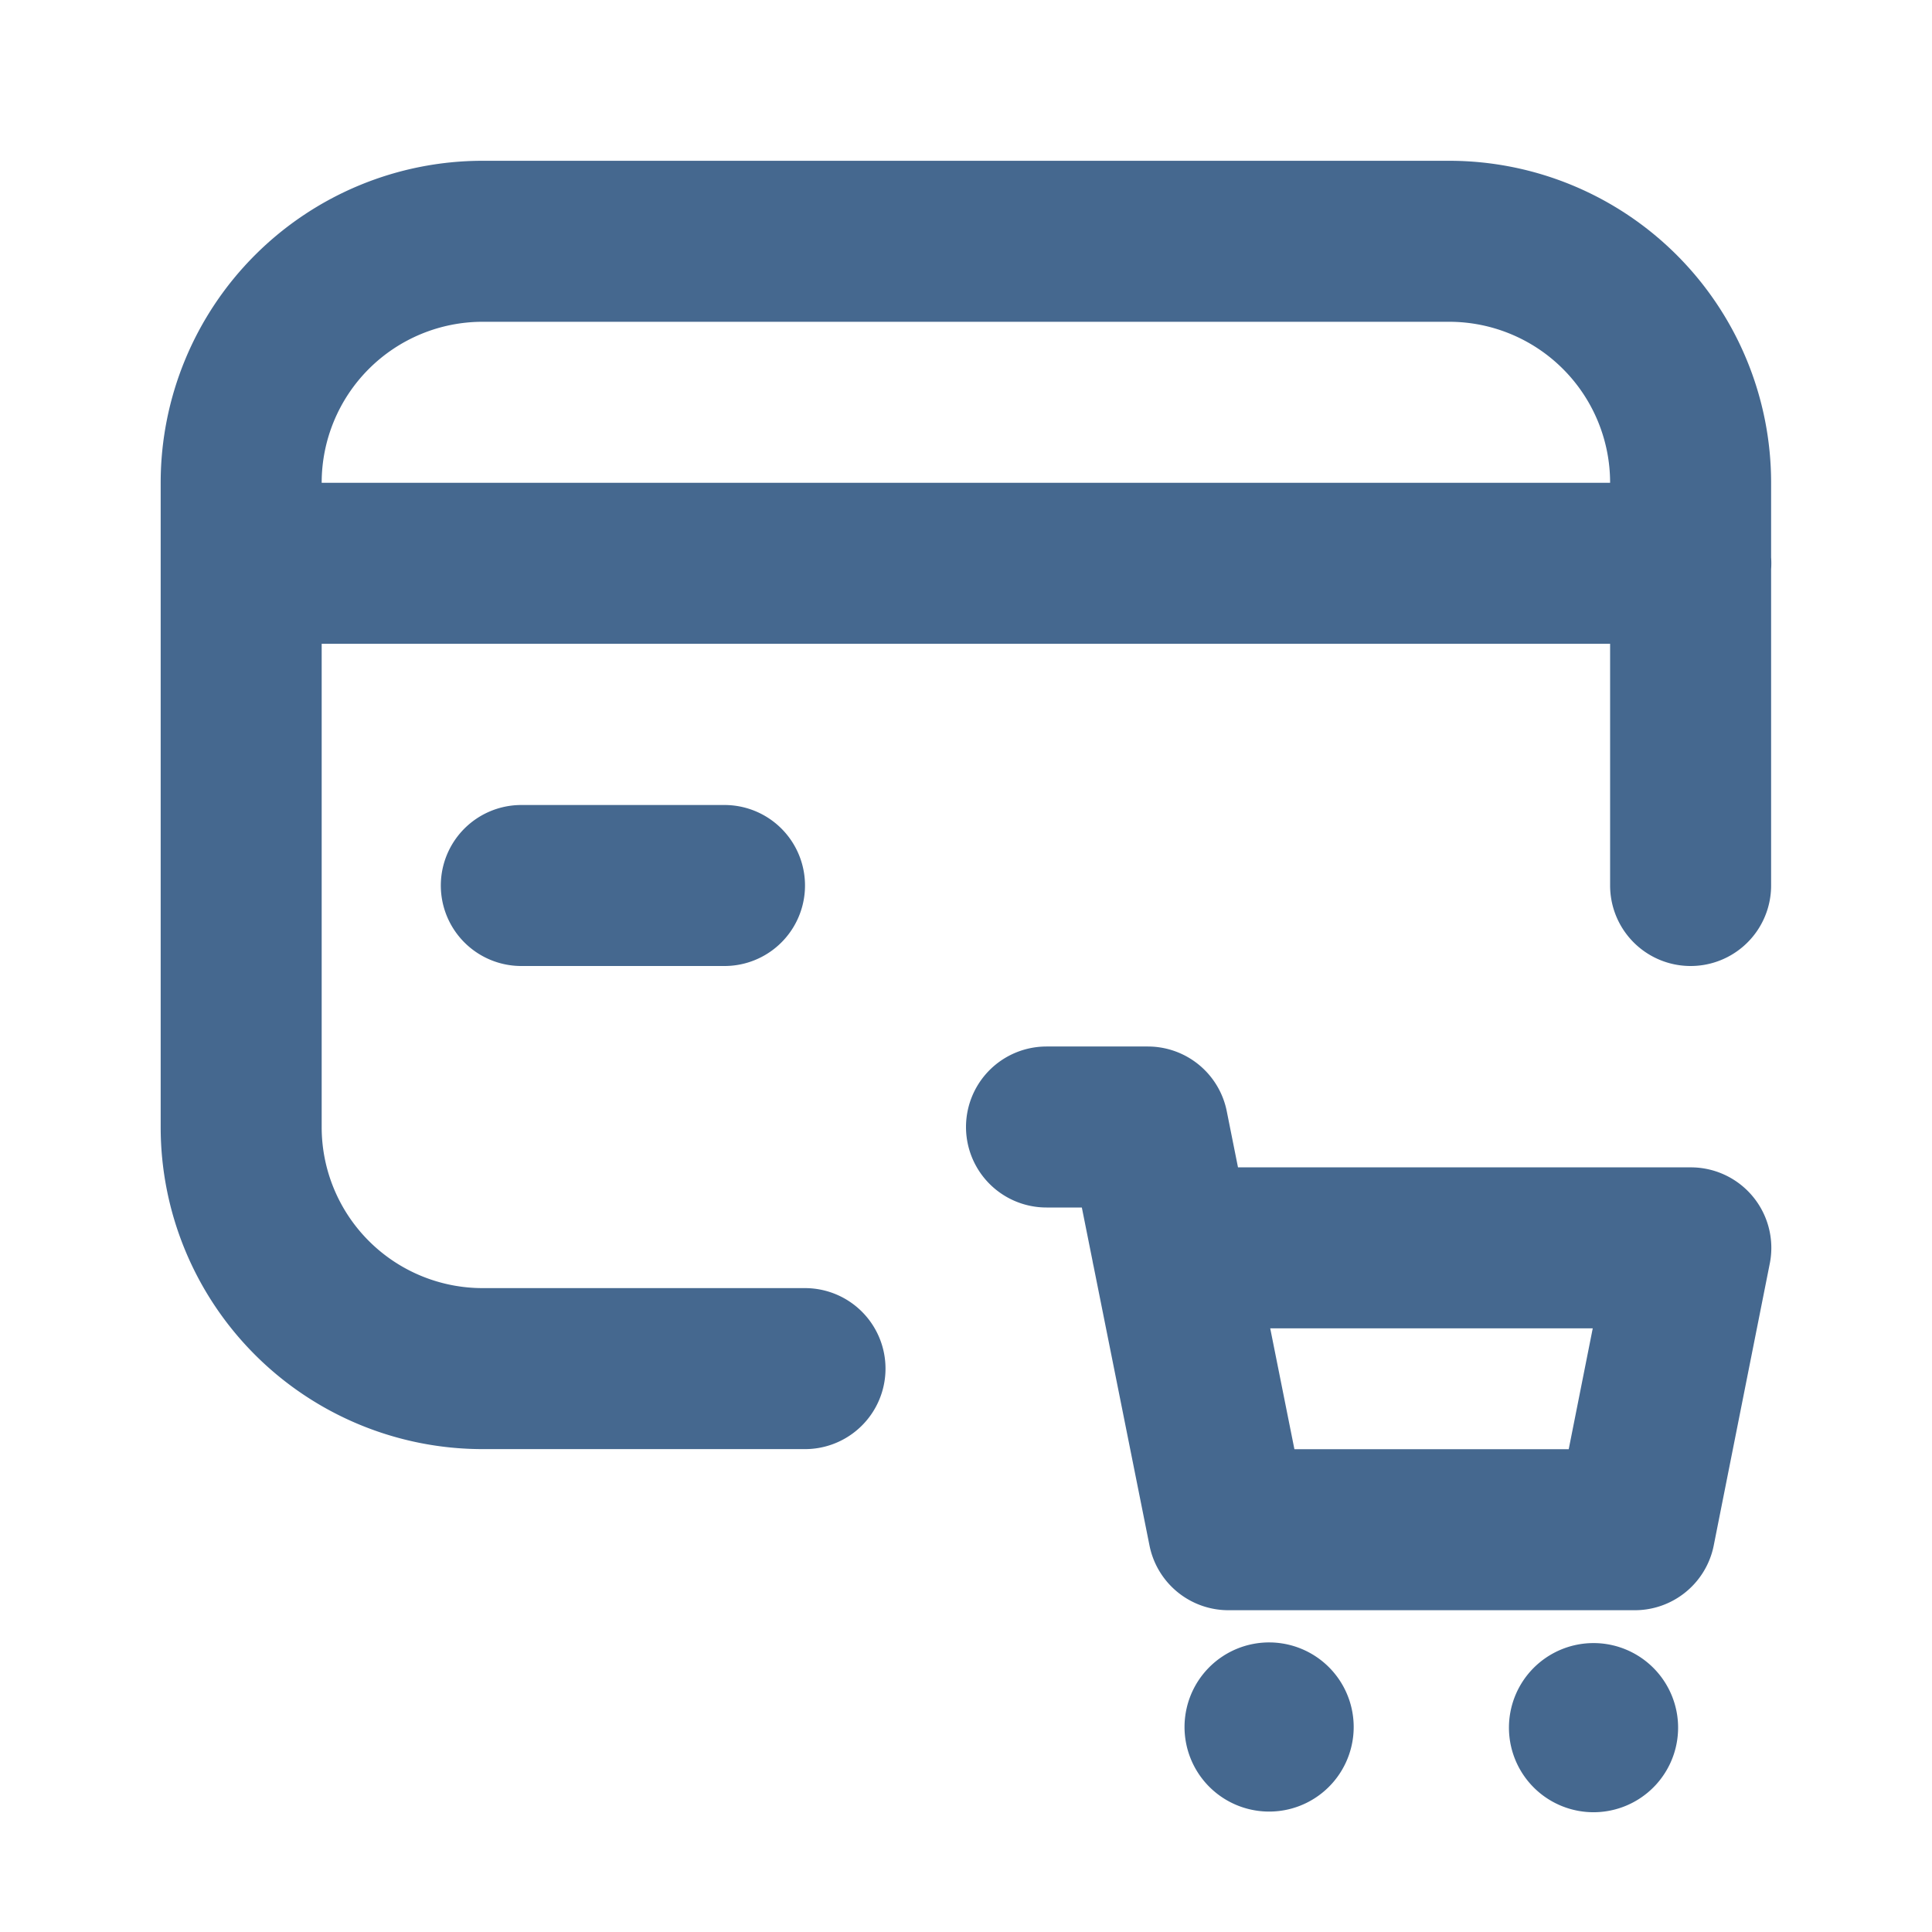
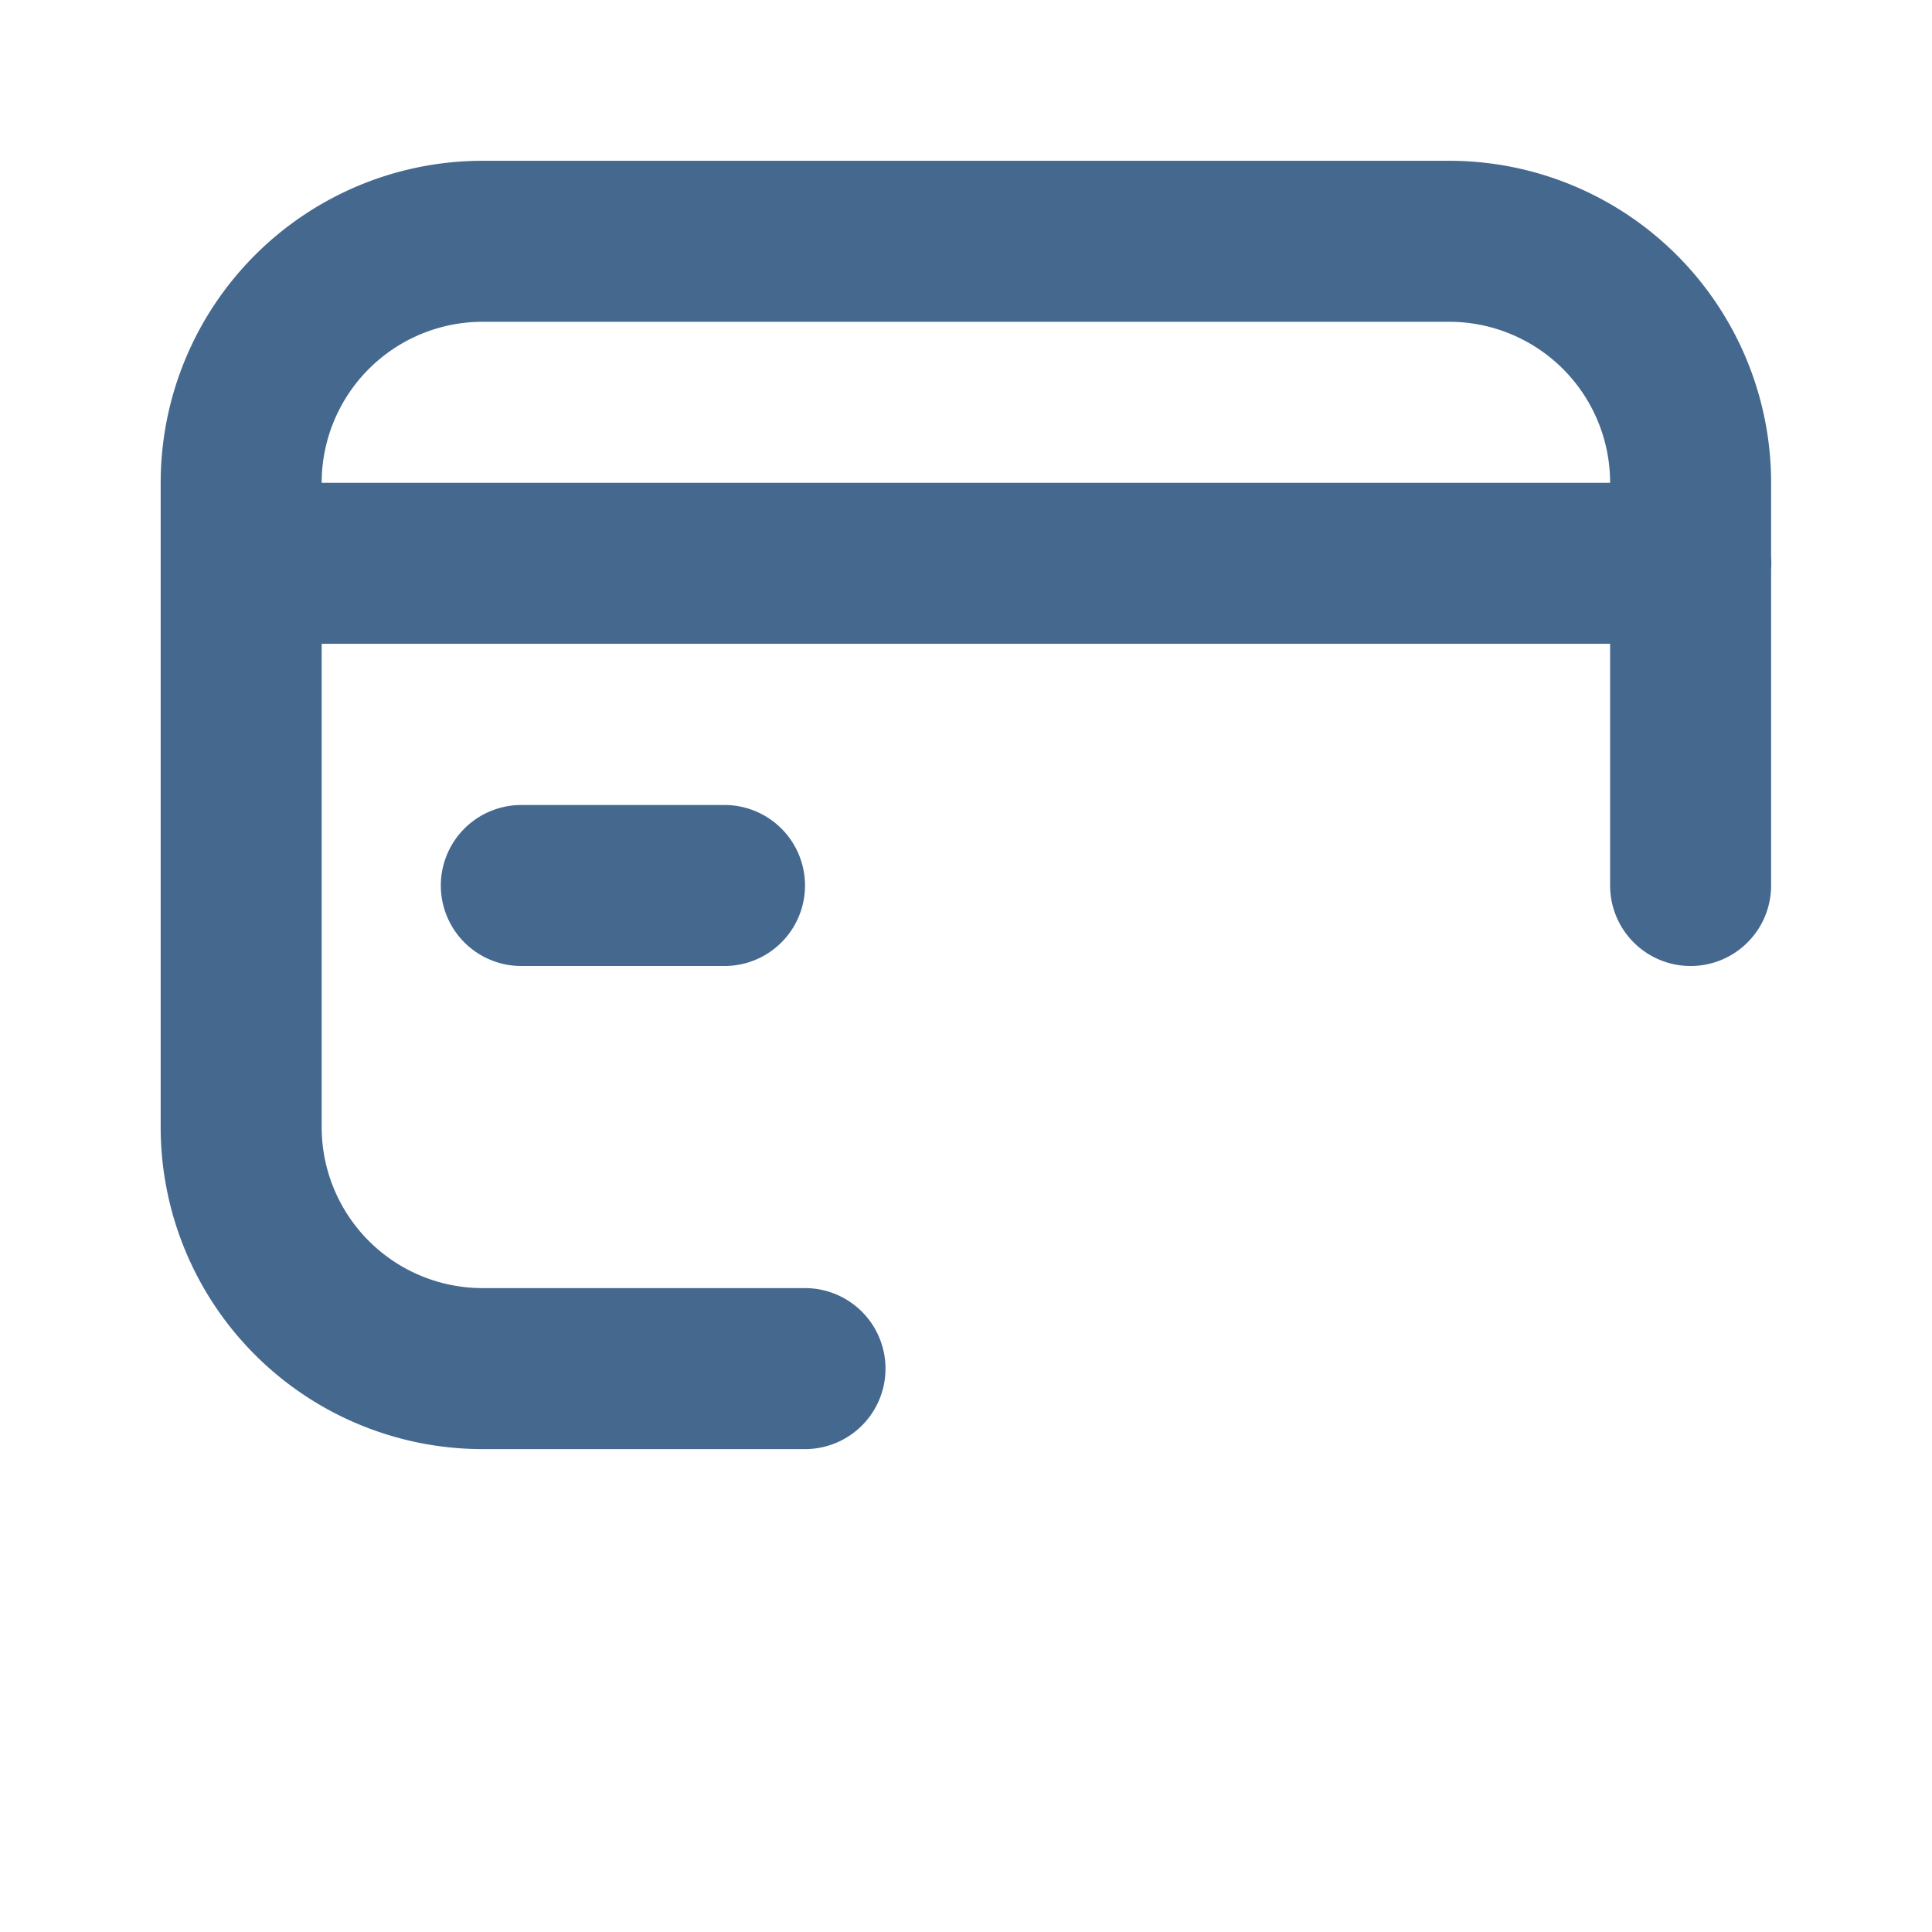
<svg xmlns="http://www.w3.org/2000/svg" width="18" height="18" fill="none">
  <path d="M2.247 5.248h13.506M6.75 8.25H4.857M7.5 12.751H4.497a2.25 2.25 0 01-2.25-2.25V4.498a2.25 2.25 0 012.25-2.25h9.004a2.25 2.25 0 012.25 2.25V8.25" stroke="#45688F" stroke-width="1.5" stroke-linecap="round" stroke-linejoin="round" />
-   <path d="M9.75 10.5h.944l.751 3.752h3.786l.522-2.626h-4.834M14.884 16.09a.038.038 0 11-.075 0 .038.038 0 01.075 0M11.862 16.09c0 .021-.017.038-.037.038a.038.038 0 11.037-.038" stroke="#45688F" stroke-width="1.5" stroke-linecap="round" stroke-linejoin="round" />
</svg>